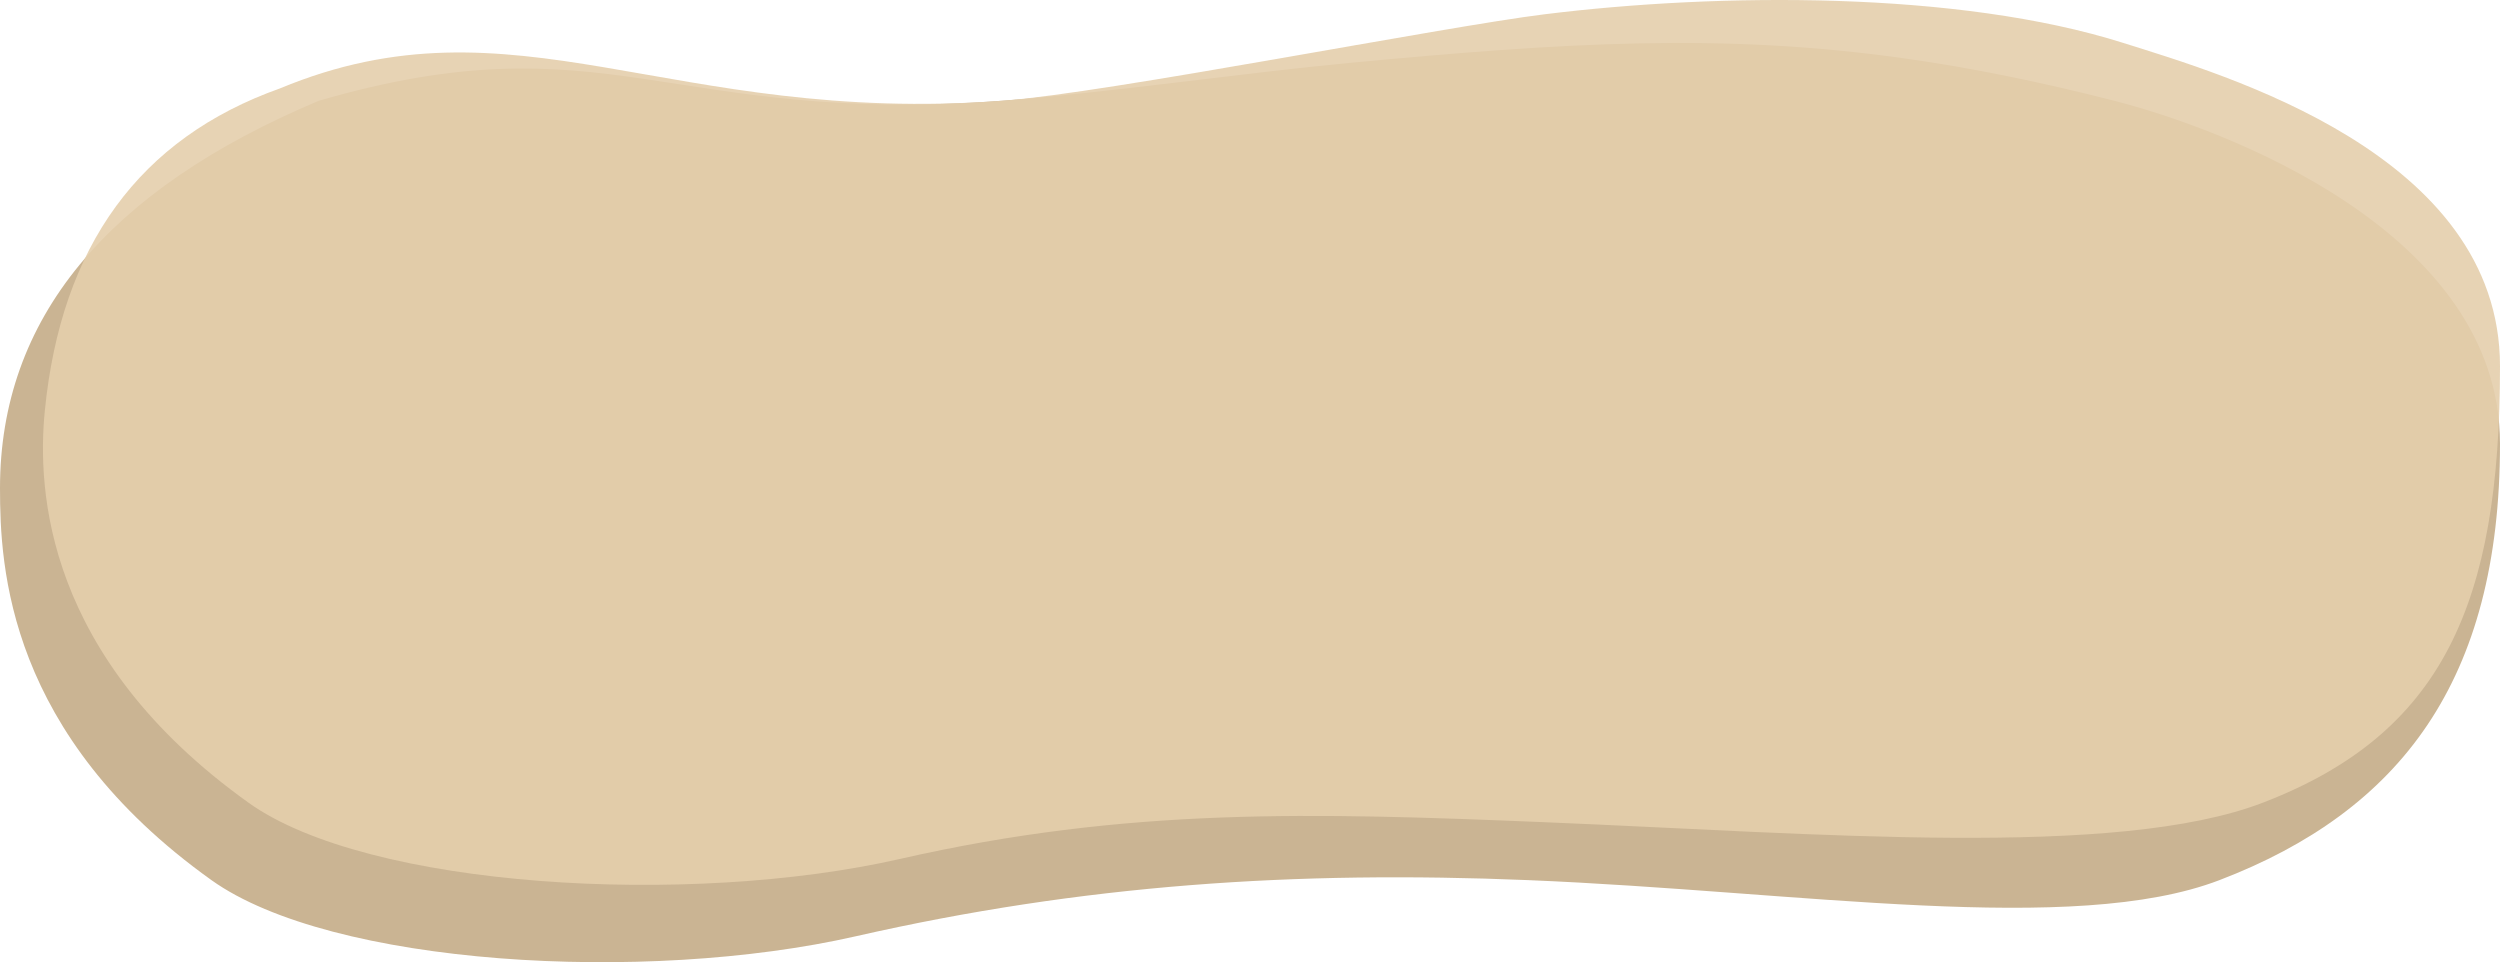
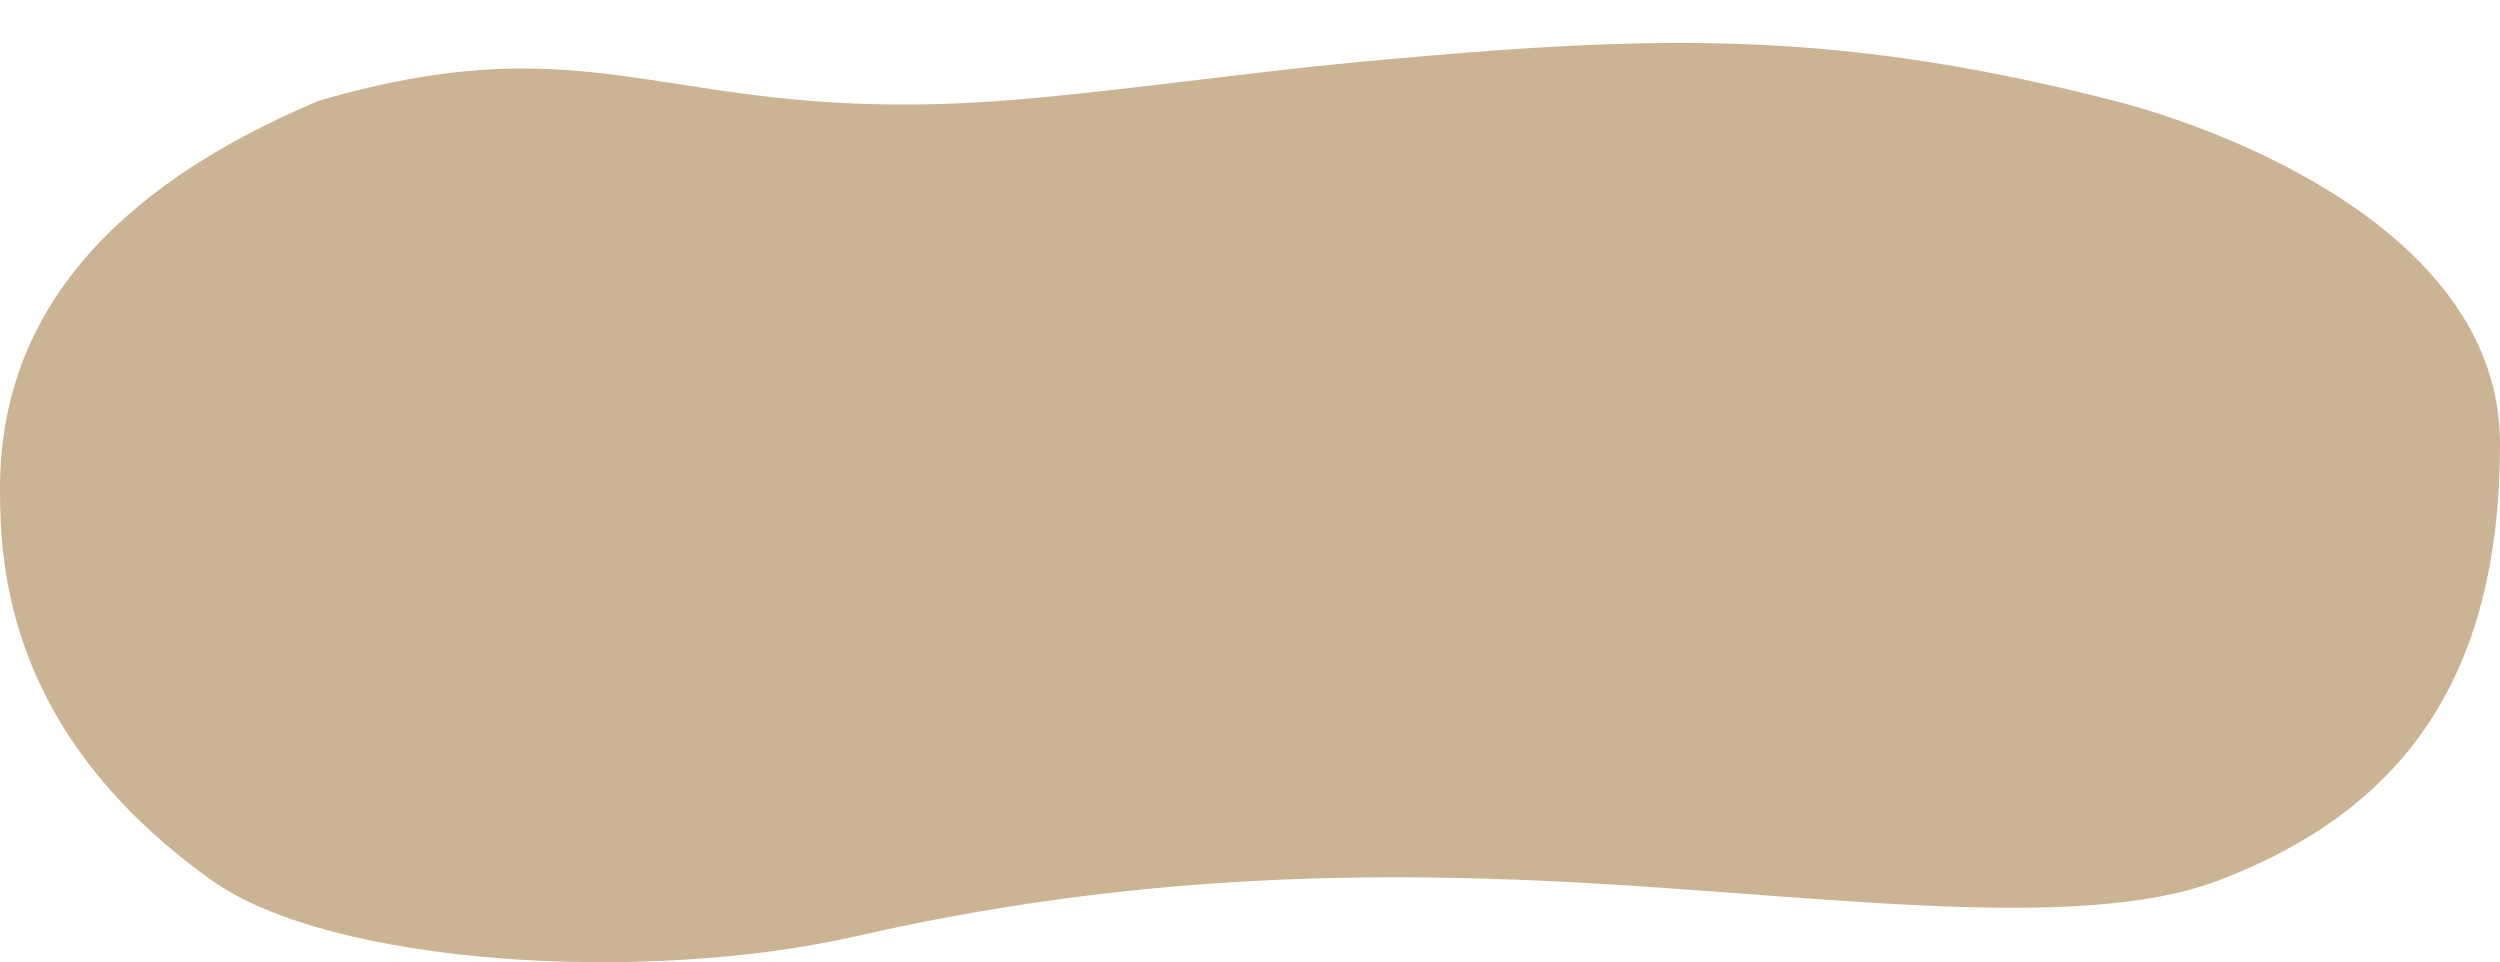
<svg xmlns="http://www.w3.org/2000/svg" width="582px" height="224px" viewBox="0 0 582 224" version="1.1">
  <title>Group 2</title>
  <desc>Created with Sketch.</desc>
  <g id="旅行社資訊" stroke="none" stroke-width="1" fill="none" fill-rule="evenodd">
    <g transform="translate(-154, -639)" id="Group-2">
      <g transform="translate(154, 639)">
        <path d="M0,113.641 C0,132.067 1.746,170.981 49.223,204.891 C77.062,224.776 150.058,229.156 199.225,217.965 C252.197,205.907 301.637,202.662 355.697,204.891 C419.289,207.513 482.573,217.965 516.698,204.891 C558.665,188.813 582,158.554 582,103.309 C582,53.797 517.336,29.892 492.185,23.456 C474.426,18.911 458.389,15.703 443.133,13.562 C400.82,7.624 364.516,9.897 314.164,14.641 C289.885,16.928 257.507,21.645 233.185,23.456 C155.351,29.251 141.2,3.977 74.222,23.456 C24.741,44.261 0,74.323 0,113.641 Z" id="Path-2-Copy" fill="#CAB493" />
-         <path d="M10.437,95.6 C8.611,114.02 10.437,152.961 57.878,186.884 C85.696,206.776 160.381,211.158 209.509,199.962 C262.442,187.9 305.597,189.181 359.617,191.411 C423.16,194.034 492.641,199.962 526.74,186.884 C568.675,170.8 582,140.53 582,85.264 C582,35.734 517.486,17.327 494.28,9.988 C455.941,-2.137 400.282,-1.713 359.617,3.318 C335.875,6.255 257.755,21.637 233.452,23.448 C155.677,29.246 119.868,-2.137 65.171,20.582 C32.488,32.213 14.243,57.219 10.437,95.6 Z" id="Path-2" fill-opacity="0.9" fill="#E5CEAC" />
      </g>
    </g>
  </g>
</svg>